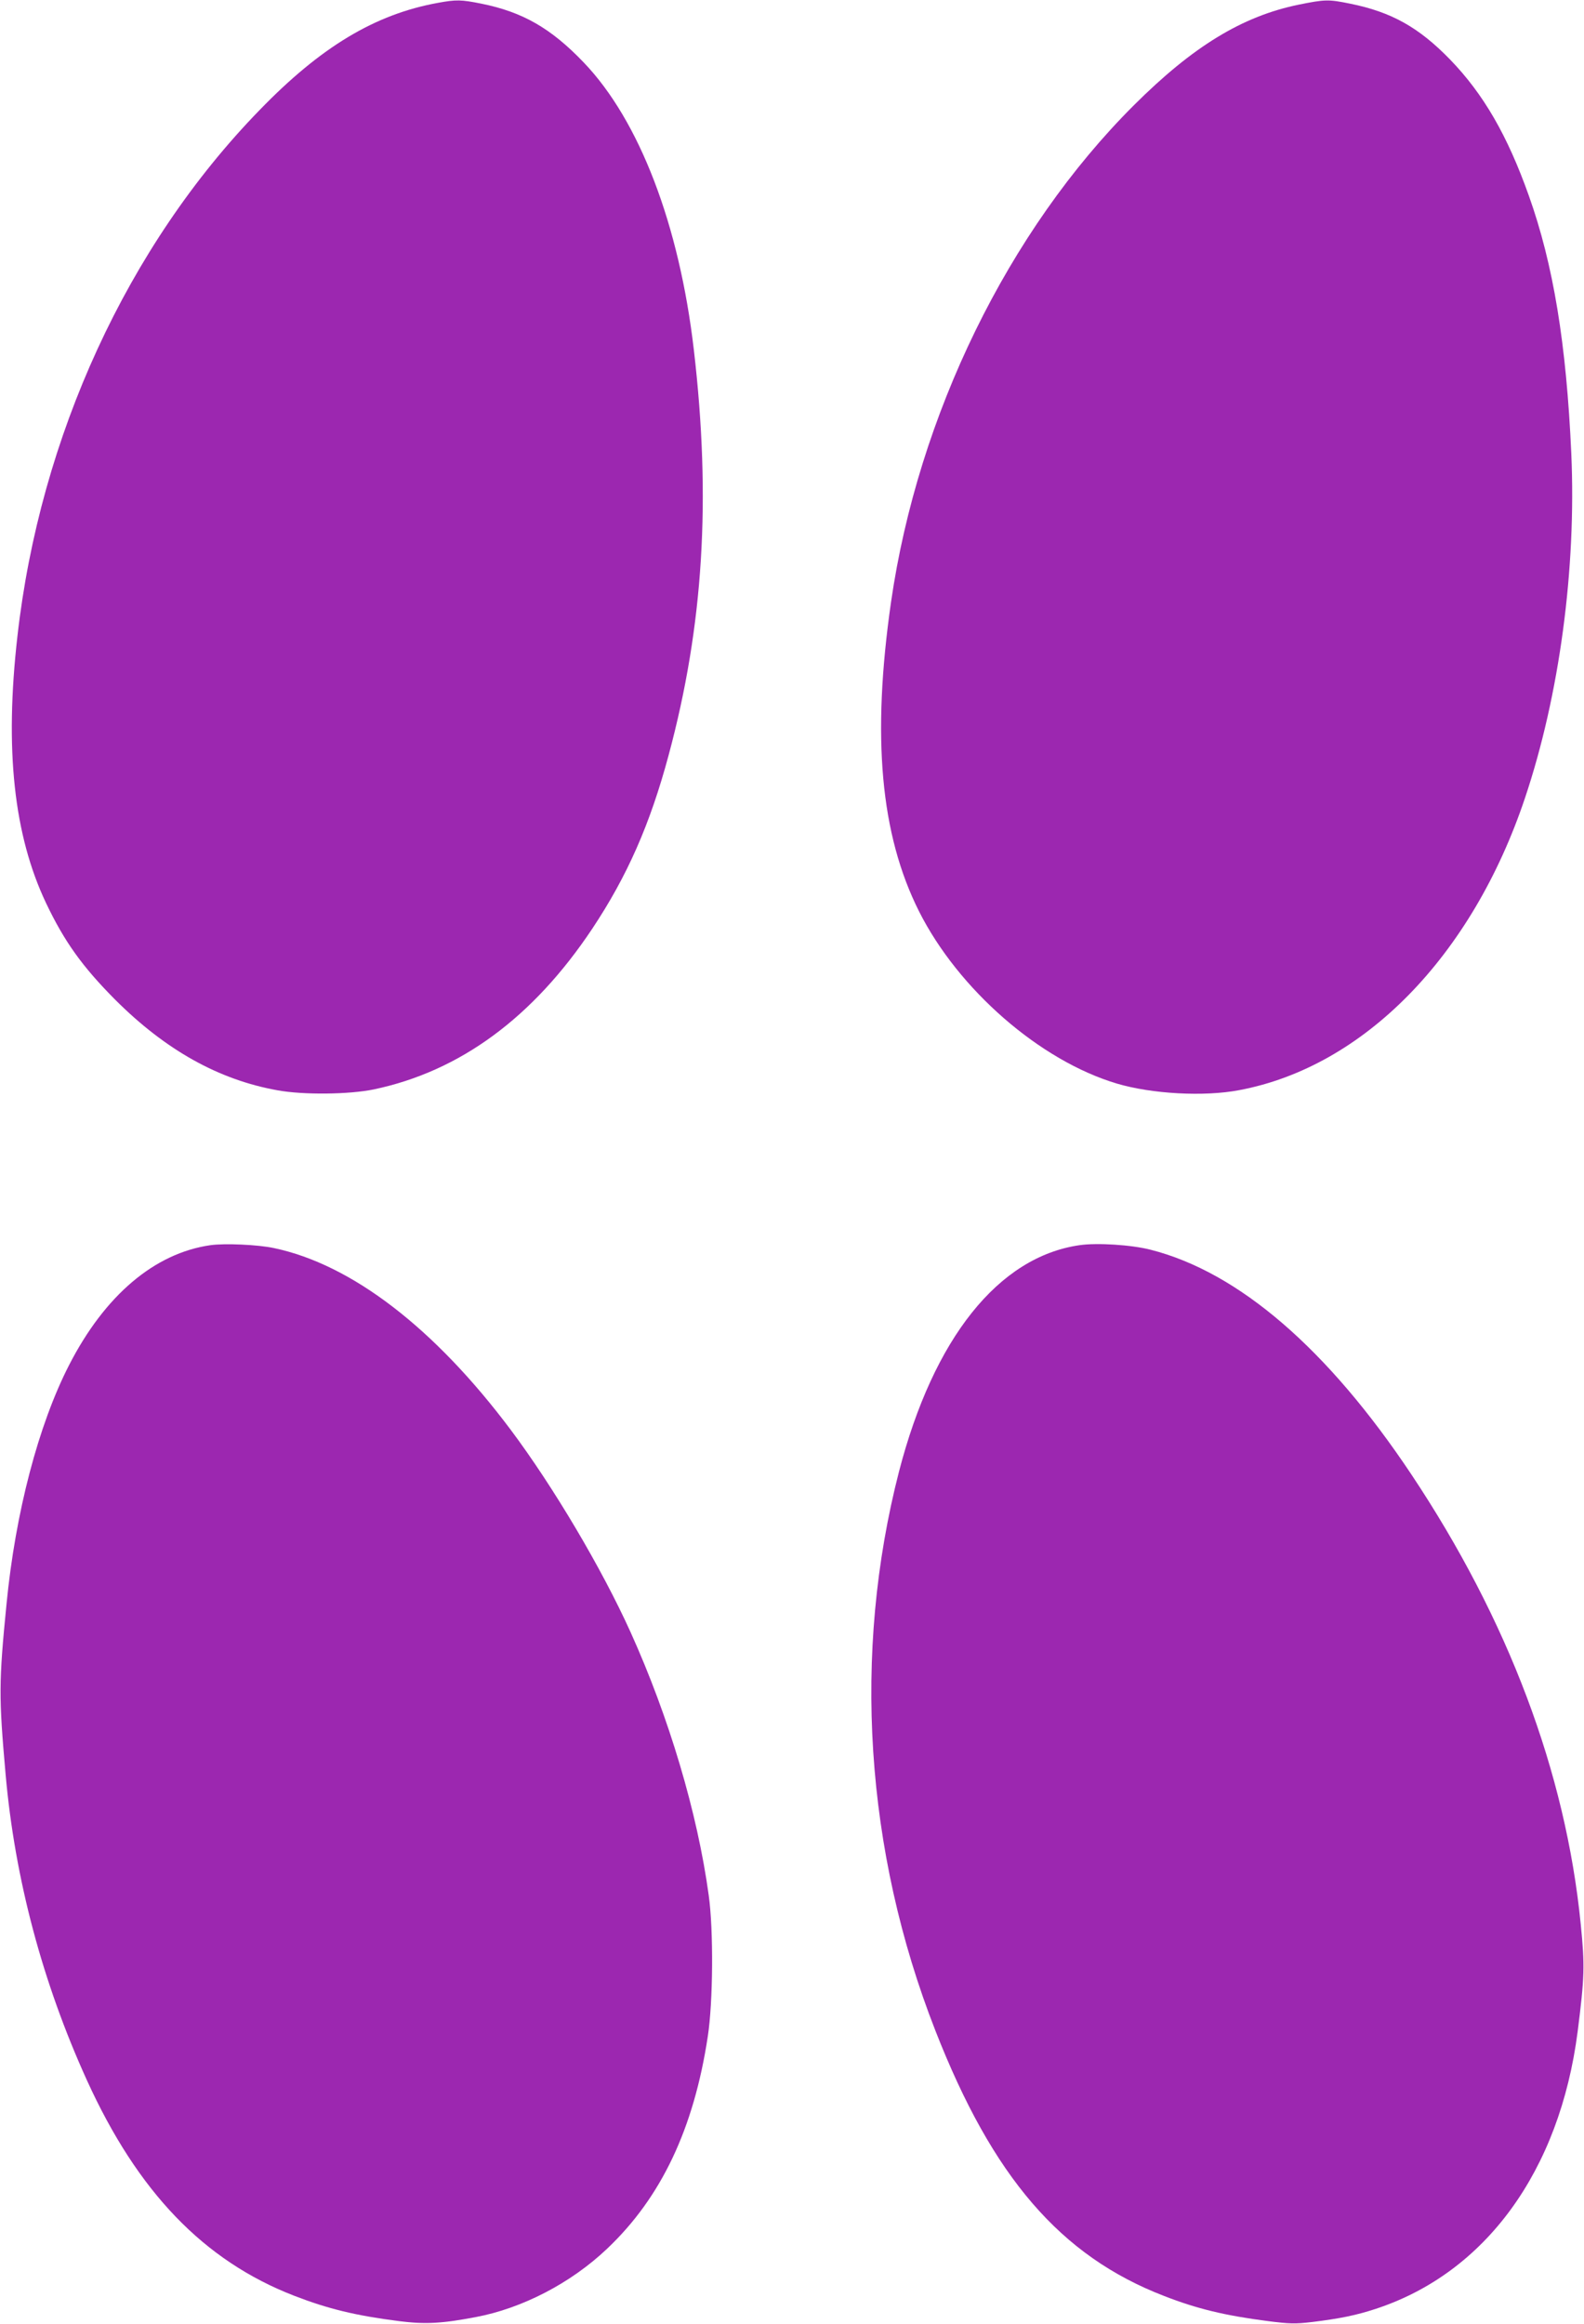
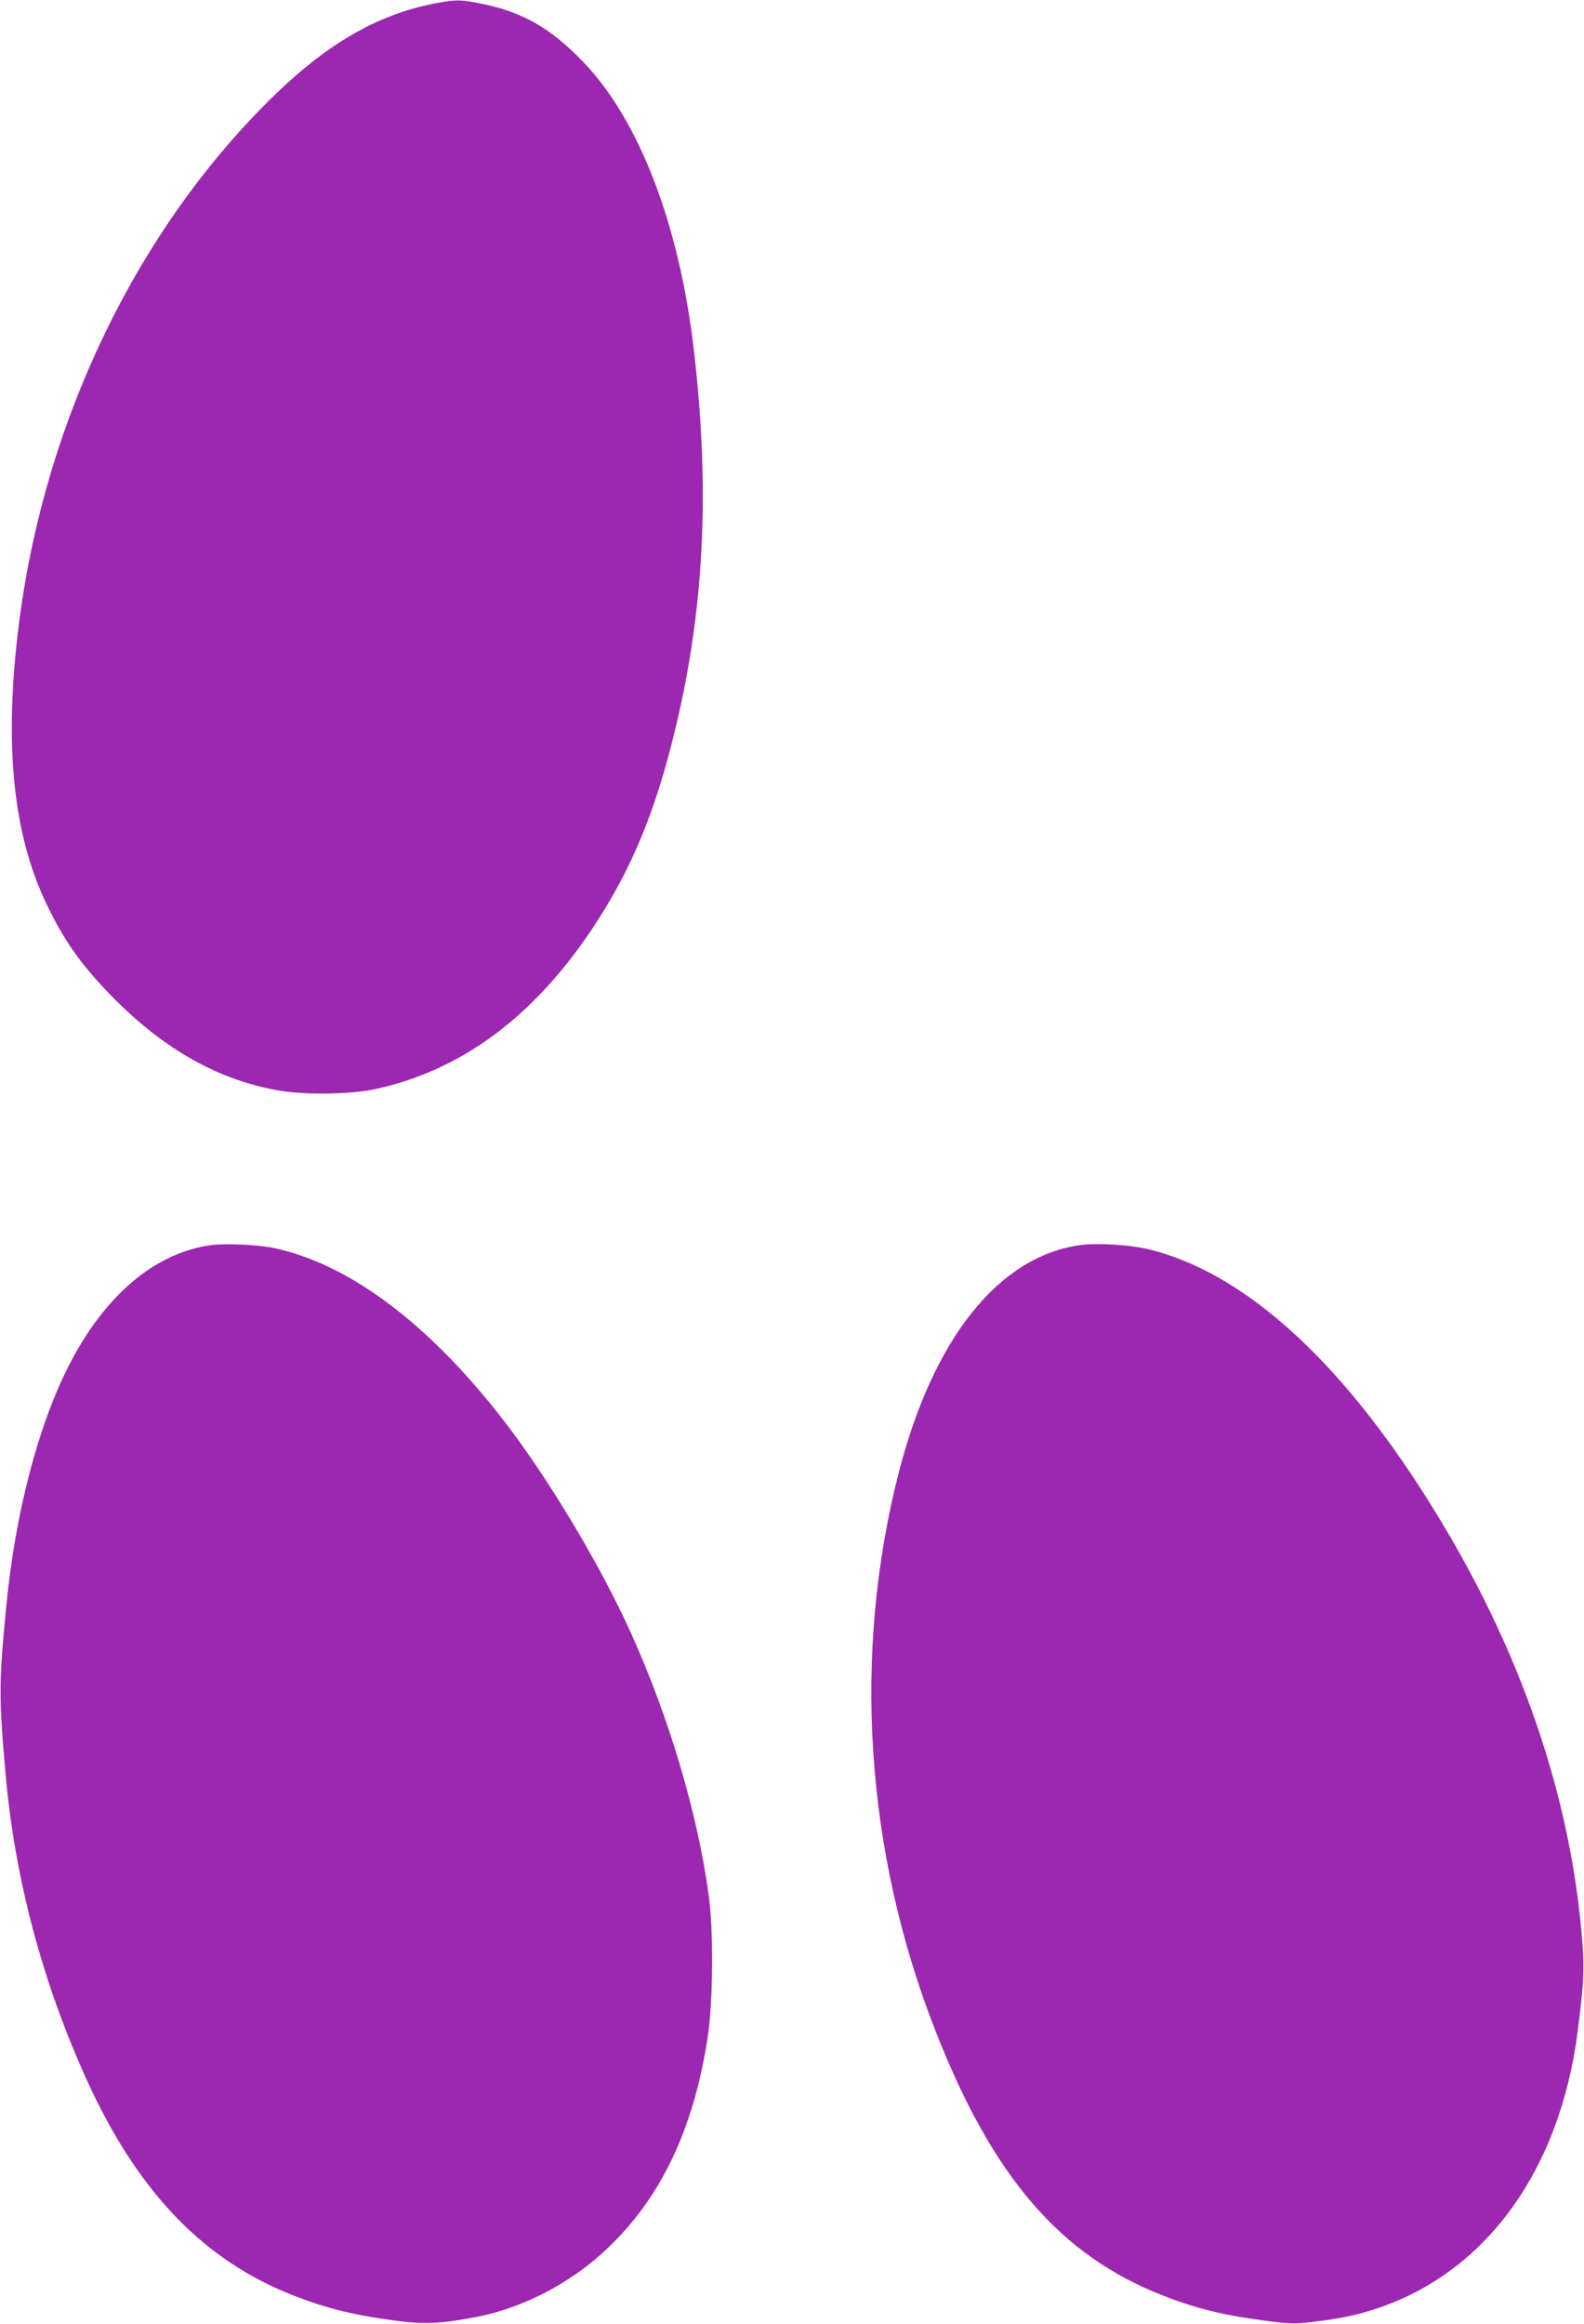
<svg xmlns="http://www.w3.org/2000/svg" version="1.0" width="873pt" height="1280pt" viewBox="0 0 873 1280" preserveAspectRatio="xMidYMid meet">
  <g transform="translate(0,1280) scale(0.1,-0.1)" fill="#9c27b0" stroke="none">
    <path d="M2412 12784 c-345 -63 -643 -241 -982 -591 -726 -746 -1210 -1797 -1334 -2898 -71 -624 -20 -1095 158 -1470 101 -212 200 -350 380 -531 278 -278 571 -442 896 -500 143 -26 394 -23 530 5 476 100 878 396 1204 885 193 290 319 576 421 956 192 713 235 1410 139 2233 -80 688 -300 1263 -607 1583 -180 188 -336 278 -565 324 -110 22 -137 23 -240 4z" />
-     <path d="M7156 12774 c-310 -64 -581 -229 -907 -554 -692 -690 -1189 -1707 -1338 -2735 -107 -744 -59 -1281 154 -1705 217 -431 667 -823 1091 -949 192 -57 481 -73 674 -36 687 129 1283 738 1575 1610 190 566 283 1263 255 1896 -27 604 -99 1043 -234 1421 -118 332 -250 560 -434 750 -172 177 -323 262 -552 308 -118 24 -136 24 -284 -6z" />
    <path d="M1160 5941 c-308 -44 -582 -276 -779 -660 -169 -329 -296 -813 -345 -1316 -43 -434 -43 -512 -5 -940 51 -575 203 -1145 448 -1684 280 -615 644 -994 1142 -1187 186 -72 337 -109 579 -140 143 -18 229 -14 420 22 257 48 526 187 726 377 298 282 478 661 555 1170 29 188 32 585 5 777 -62 454 -219 981 -431 1450 -159 351 -425 800 -661 1115 -420 560 -876 910 -1304 1000 -88 19 -271 27 -350 16z" />
    <path d="M5950 5941 c-447 -64 -805 -513 -995 -1246 -258 -1001 -188 -2090 200 -3080 316 -808 690 -1242 1260 -1462 182 -71 335 -108 575 -139 117 -15 148 -16 240 -5 154 19 243 37 350 72 607 198 1016 760 1115 1528 38 299 40 363 17 592 -83 836 -400 1677 -934 2478 -461 691 -952 1114 -1437 1237 -105 27 -294 39 -391 25z" />
  </g>
</svg>